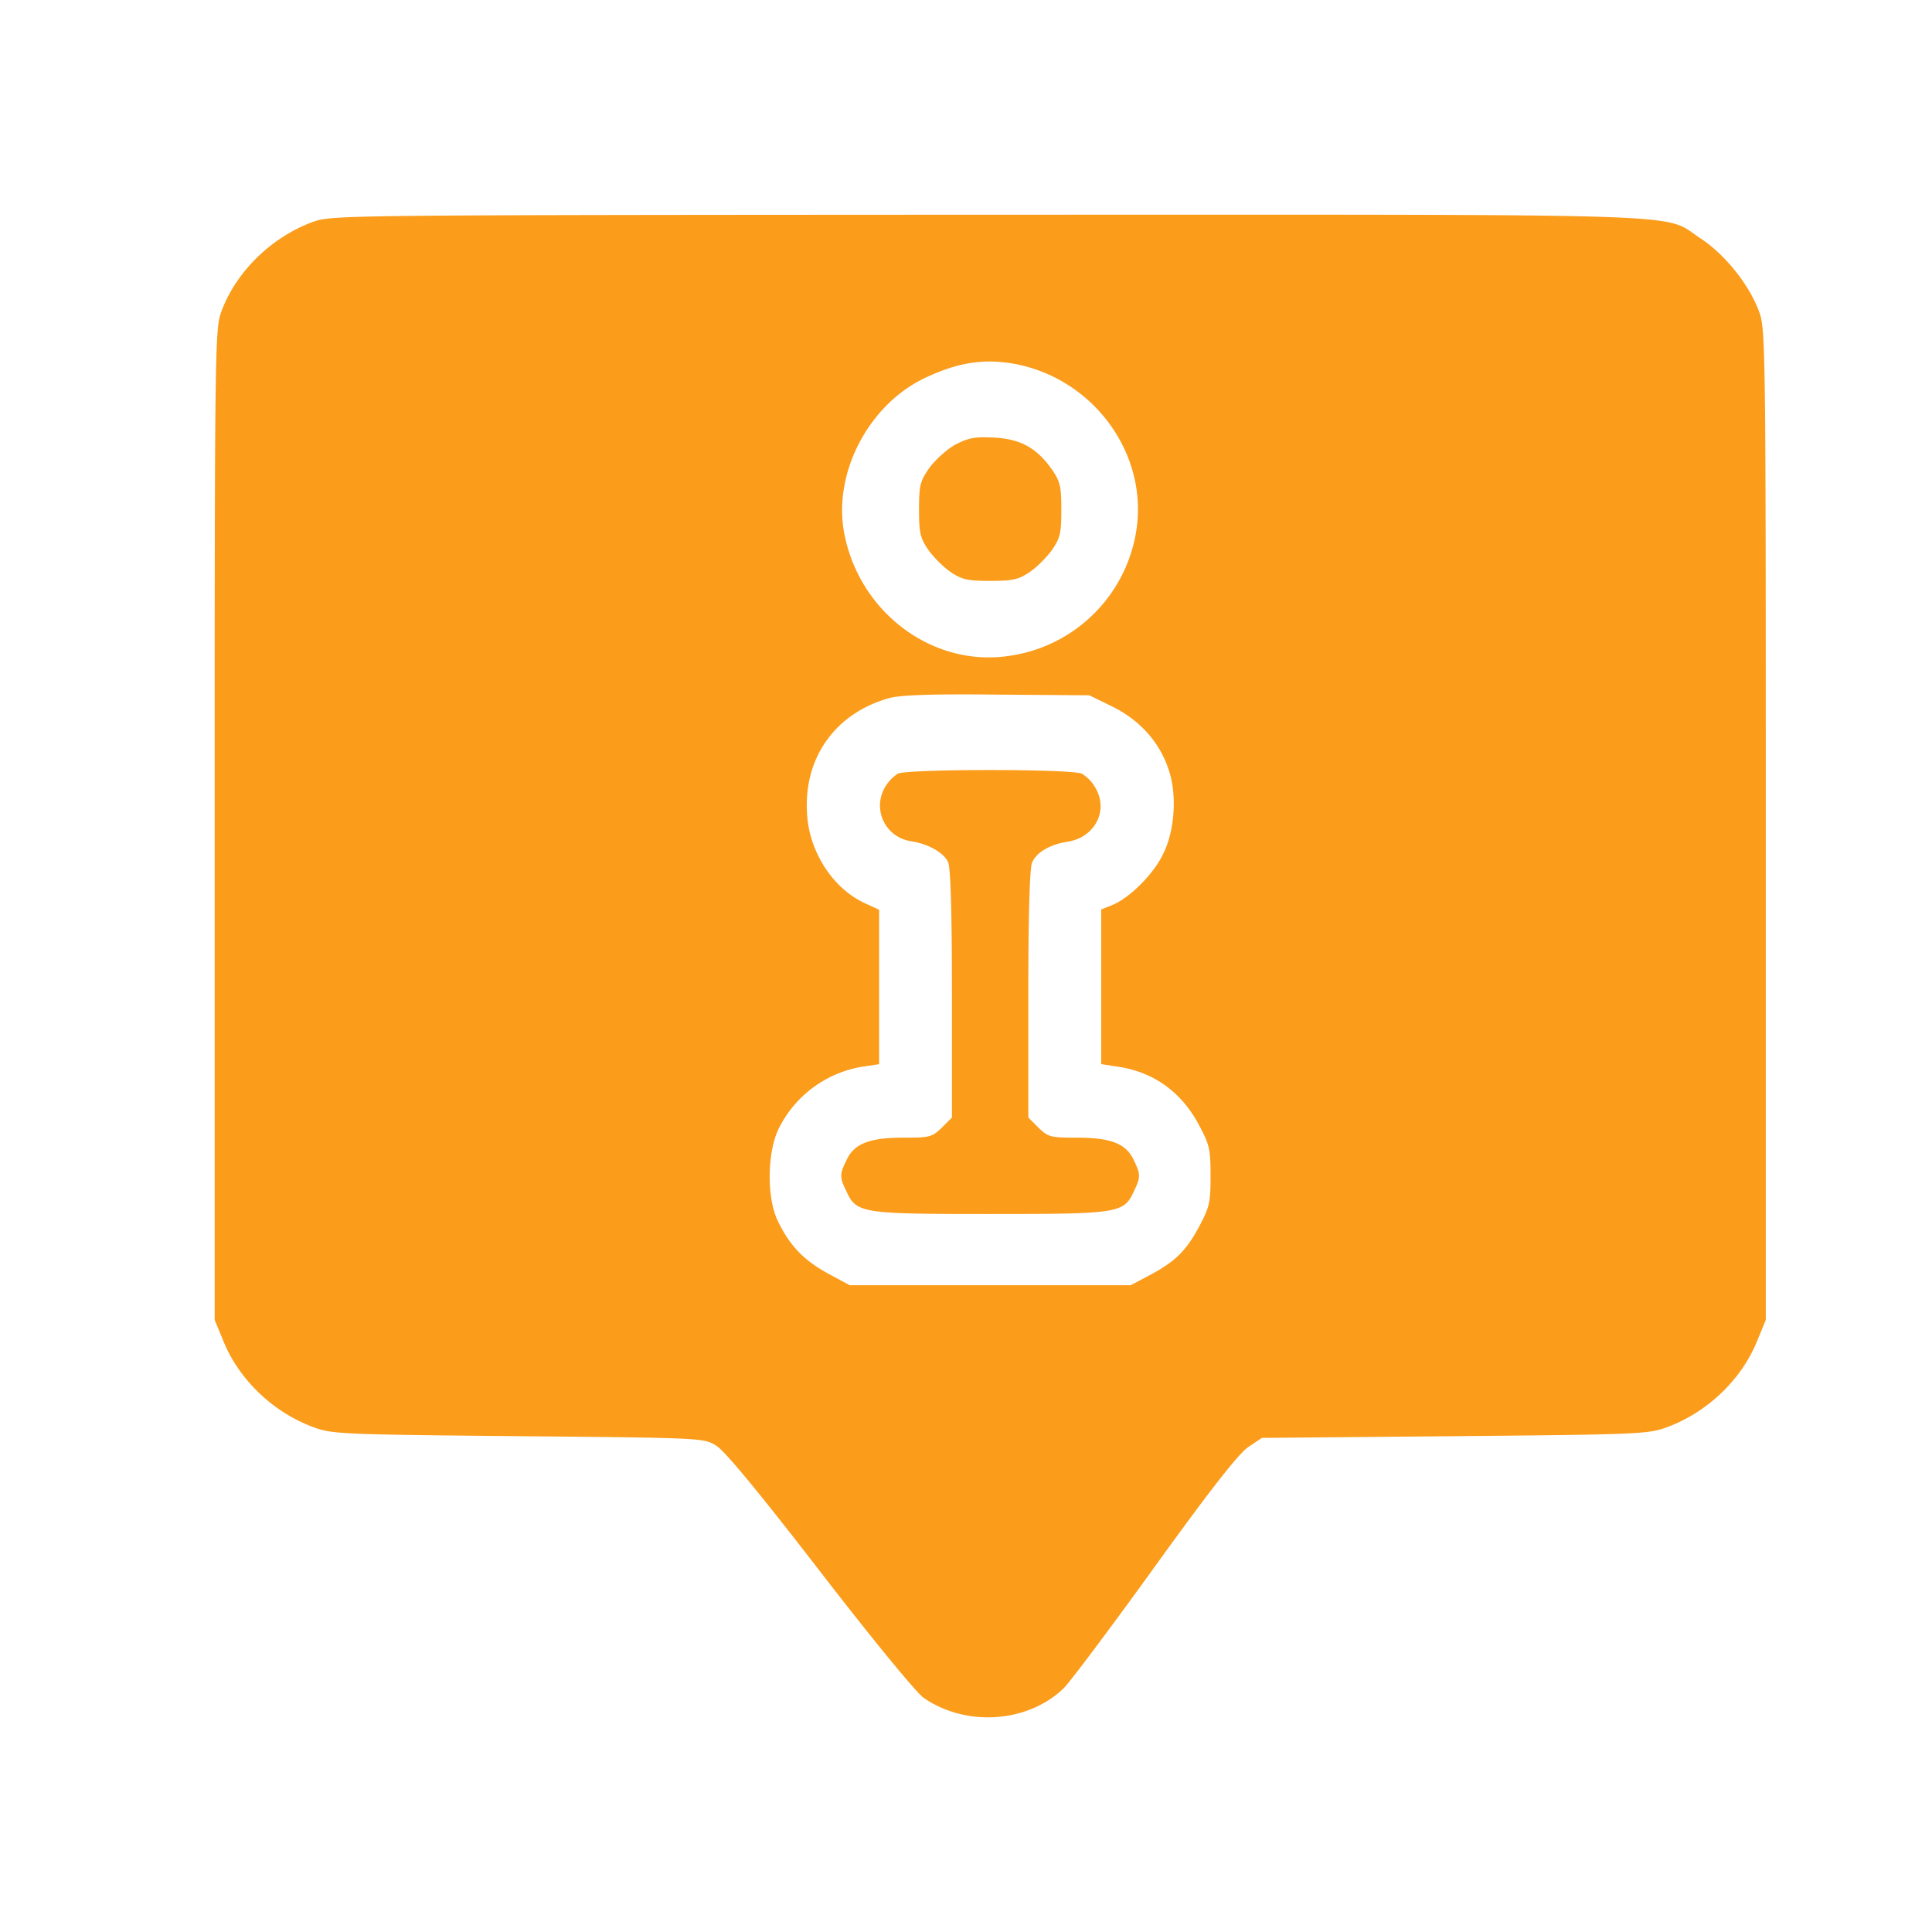
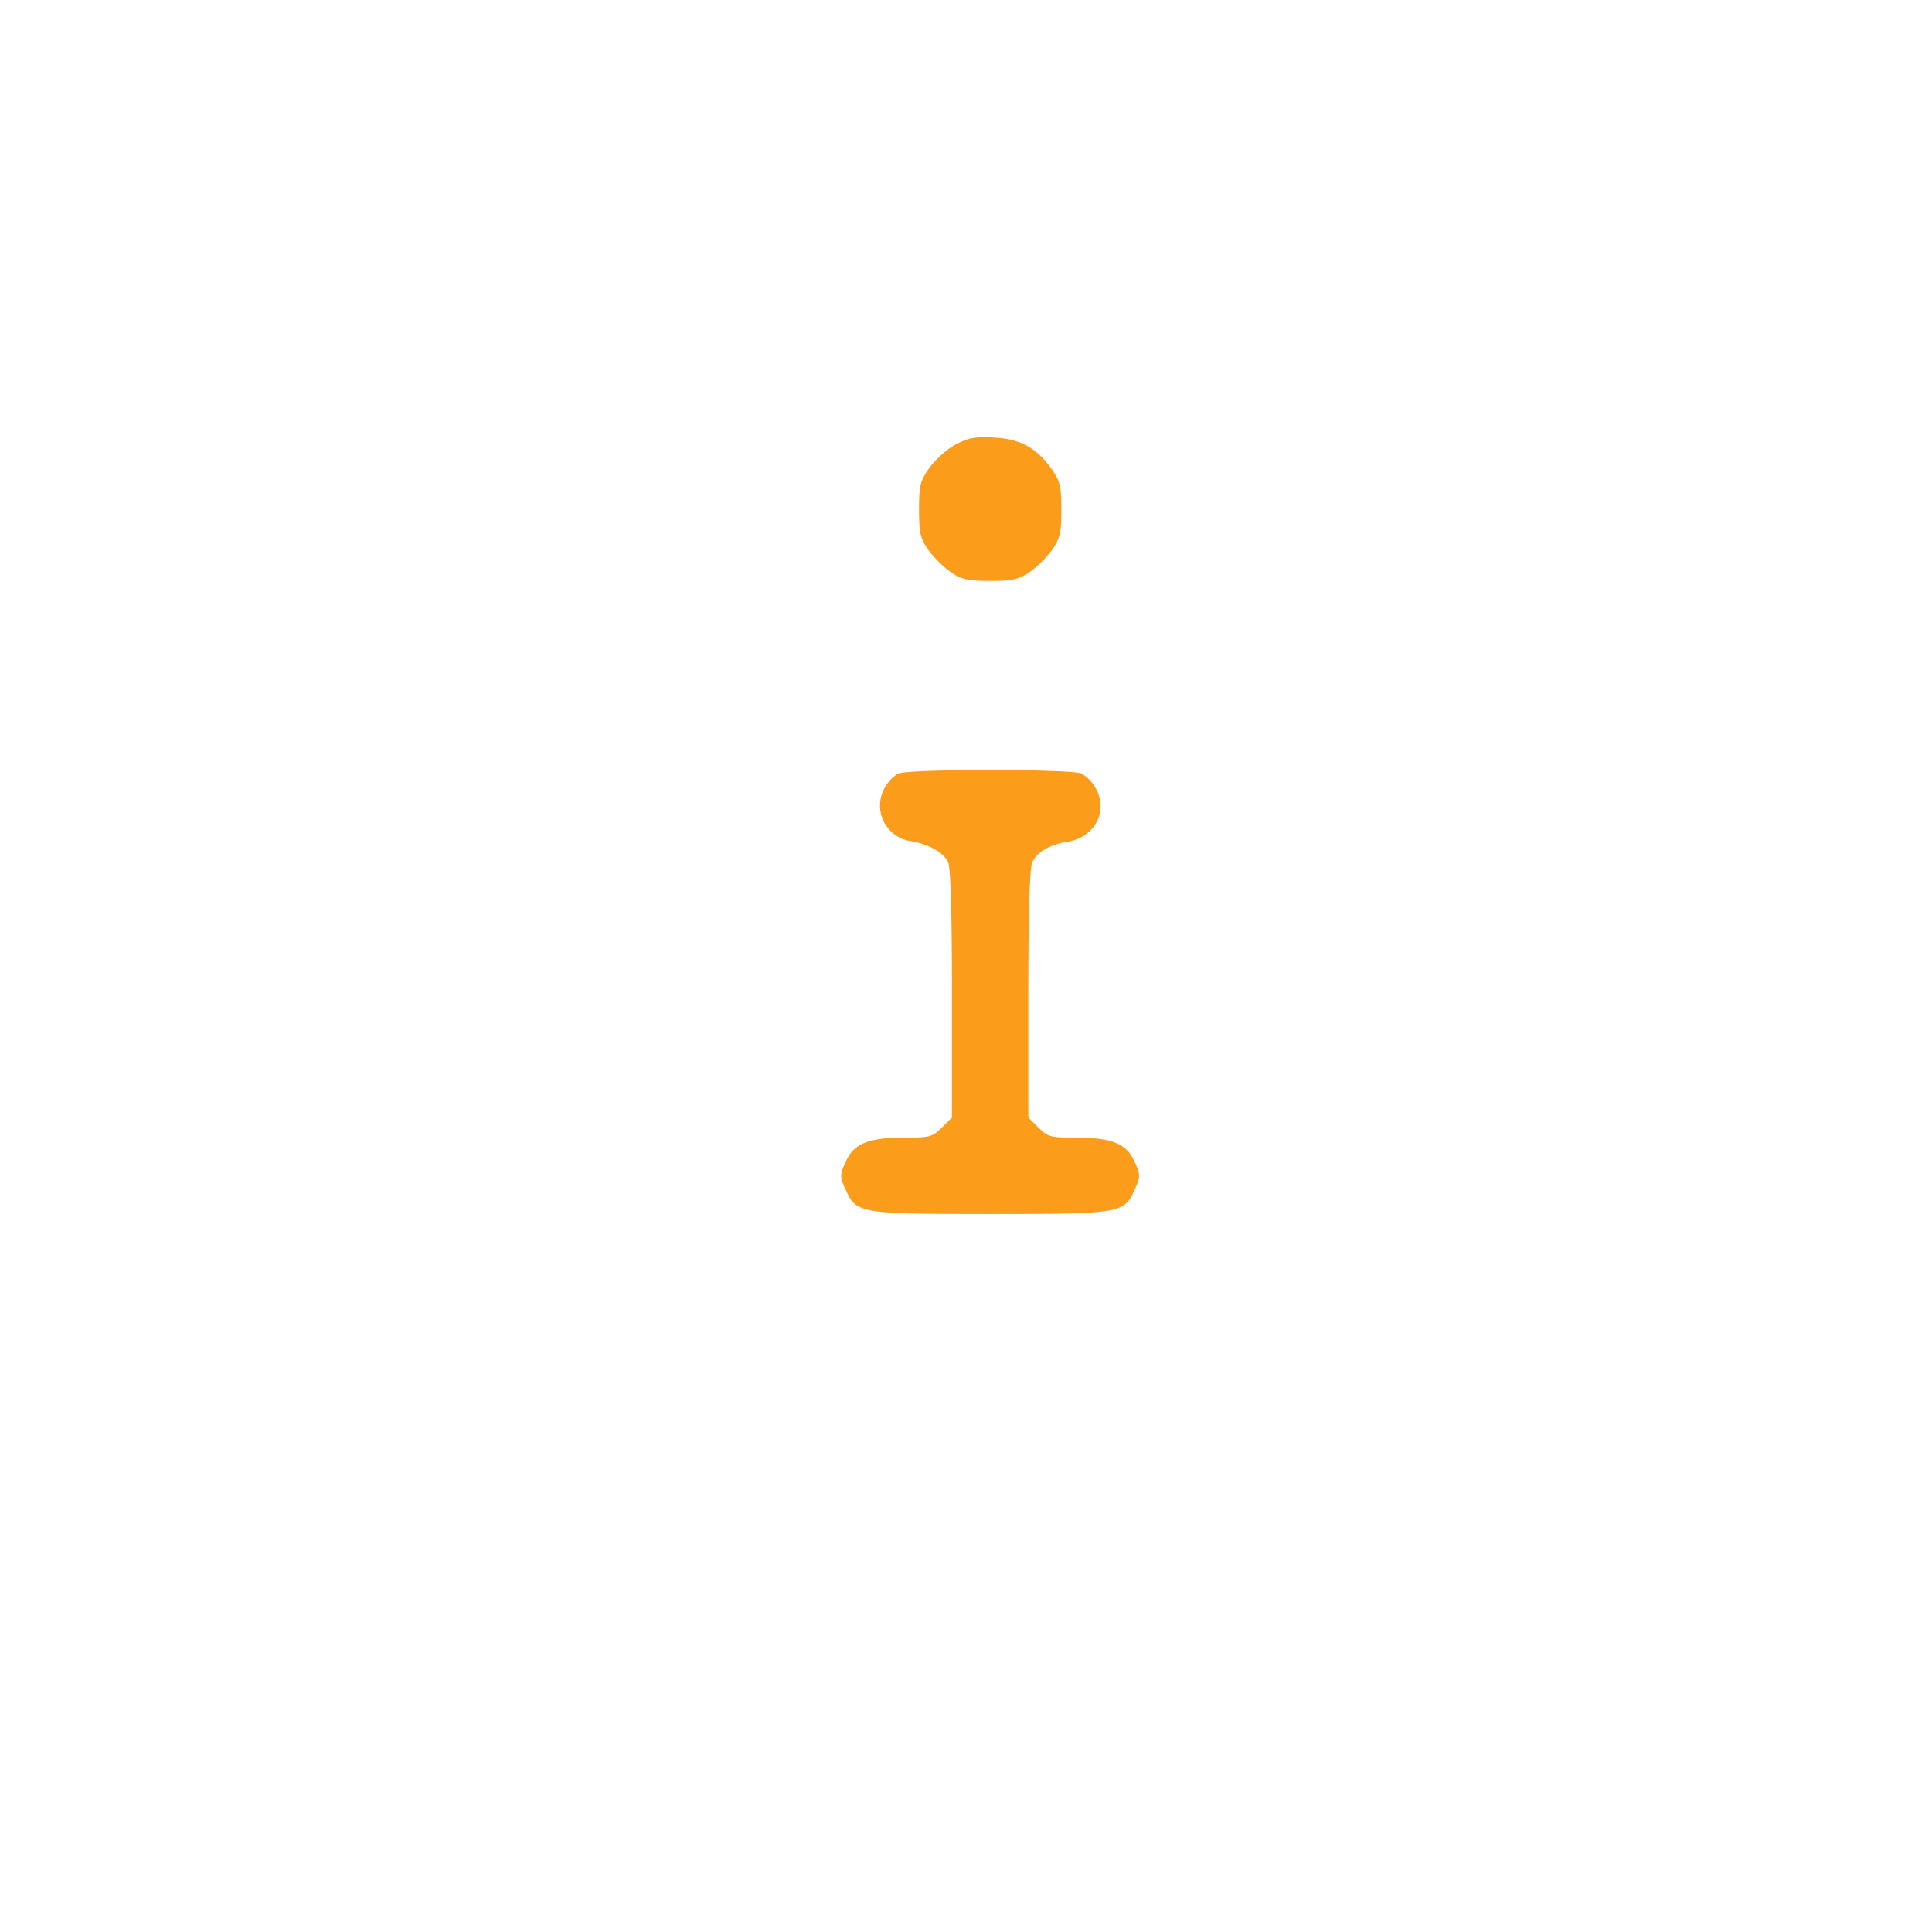
<svg xmlns="http://www.w3.org/2000/svg" width="36" height="36" fill="none" viewBox="0 0 36 36">
-   <path fill="#FB9C1A" d="M5.843 4.13c-.789.285-1.462.95-1.727 1.7-.11.317-.116.79-.116 9.55v9.215l.155.375c.285.724.925 1.338 1.668 1.617.363.135.479.142 3.835.174 3.446.032 3.46.032 3.692.181.155.09.834.918 1.927 2.334.982 1.274 1.797 2.264 1.933 2.36.795.55 1.946.466 2.612-.18.117-.117.886-1.139 1.7-2.27 1.055-1.462 1.56-2.102 1.74-2.224l.252-.169 3.596-.032c3.498-.032 3.608-.039 3.97-.174.743-.279 1.383-.893 1.668-1.617l.155-.375v-9.214c0-8.762-.006-9.234-.116-9.55-.181-.511-.634-1.08-1.093-1.384-.75-.485.323-.446-13.268-.446-11.988.006-12.234.006-12.583.13ZM18.91 6.781c1.474.278 2.489 1.681 2.263 3.11a2.792 2.792 0 0 1-2.354 2.328c-1.429.226-2.813-.802-3.09-2.295-.208-1.119.465-2.4 1.525-2.89.608-.285 1.087-.356 1.656-.253Zm1.823 6.388c.51.253.88.666 1.047 1.184.156.465.11 1.144-.116 1.578-.18.368-.62.801-.931.93l-.213.085v2.883l.303.046c.666.097 1.184.465 1.514 1.08.2.375.22.452.22.957 0 .504-.02.582-.22.957-.246.452-.447.646-.938.905l-.33.174h-5.237l-.408-.22c-.446-.245-.71-.517-.93-.976-.208-.427-.201-1.267.012-1.713a2.122 2.122 0 0 1 1.571-1.164l.304-.046v-2.877l-.252-.116c-.608-.272-1.06-.97-1.092-1.694-.059-1.035.536-1.856 1.532-2.134.213-.058.789-.078 2.01-.065l1.72.013.434.213Z" />
  <path fill="#FB9C1A" d="M17.804 8.283c-.162.09-.375.285-.485.433-.175.252-.194.324-.194.776 0 .44.02.53.175.757.097.135.284.323.42.414.2.135.31.161.73.161s.53-.026.731-.161c.136-.091.323-.279.42-.414.156-.227.175-.317.175-.75 0-.434-.02-.524-.174-.75-.285-.401-.582-.57-1.08-.595-.356-.02-.479.006-.718.13ZM16.73 14.416a.758.758 0 0 0-.246.265.67.67 0 0 0 .472.99c.336.05.627.213.711.394.046.11.071.905.071 2.457v2.302l-.187.187c-.181.175-.22.188-.718.188-.633 0-.918.11-1.06.42-.13.265-.13.317 0 .582.187.407.284.42 2.677.42 2.392 0 2.49-.013 2.677-.42.129-.265.129-.317 0-.582-.143-.31-.427-.42-1.06-.42-.499 0-.538-.013-.718-.188l-.188-.188v-2.301c0-1.513.026-2.348.071-2.451.084-.194.336-.336.666-.388.492-.078.757-.563.524-.983a.711.711 0 0 0-.265-.284c-.207-.09-3.233-.09-3.427 0Z" />
</svg>